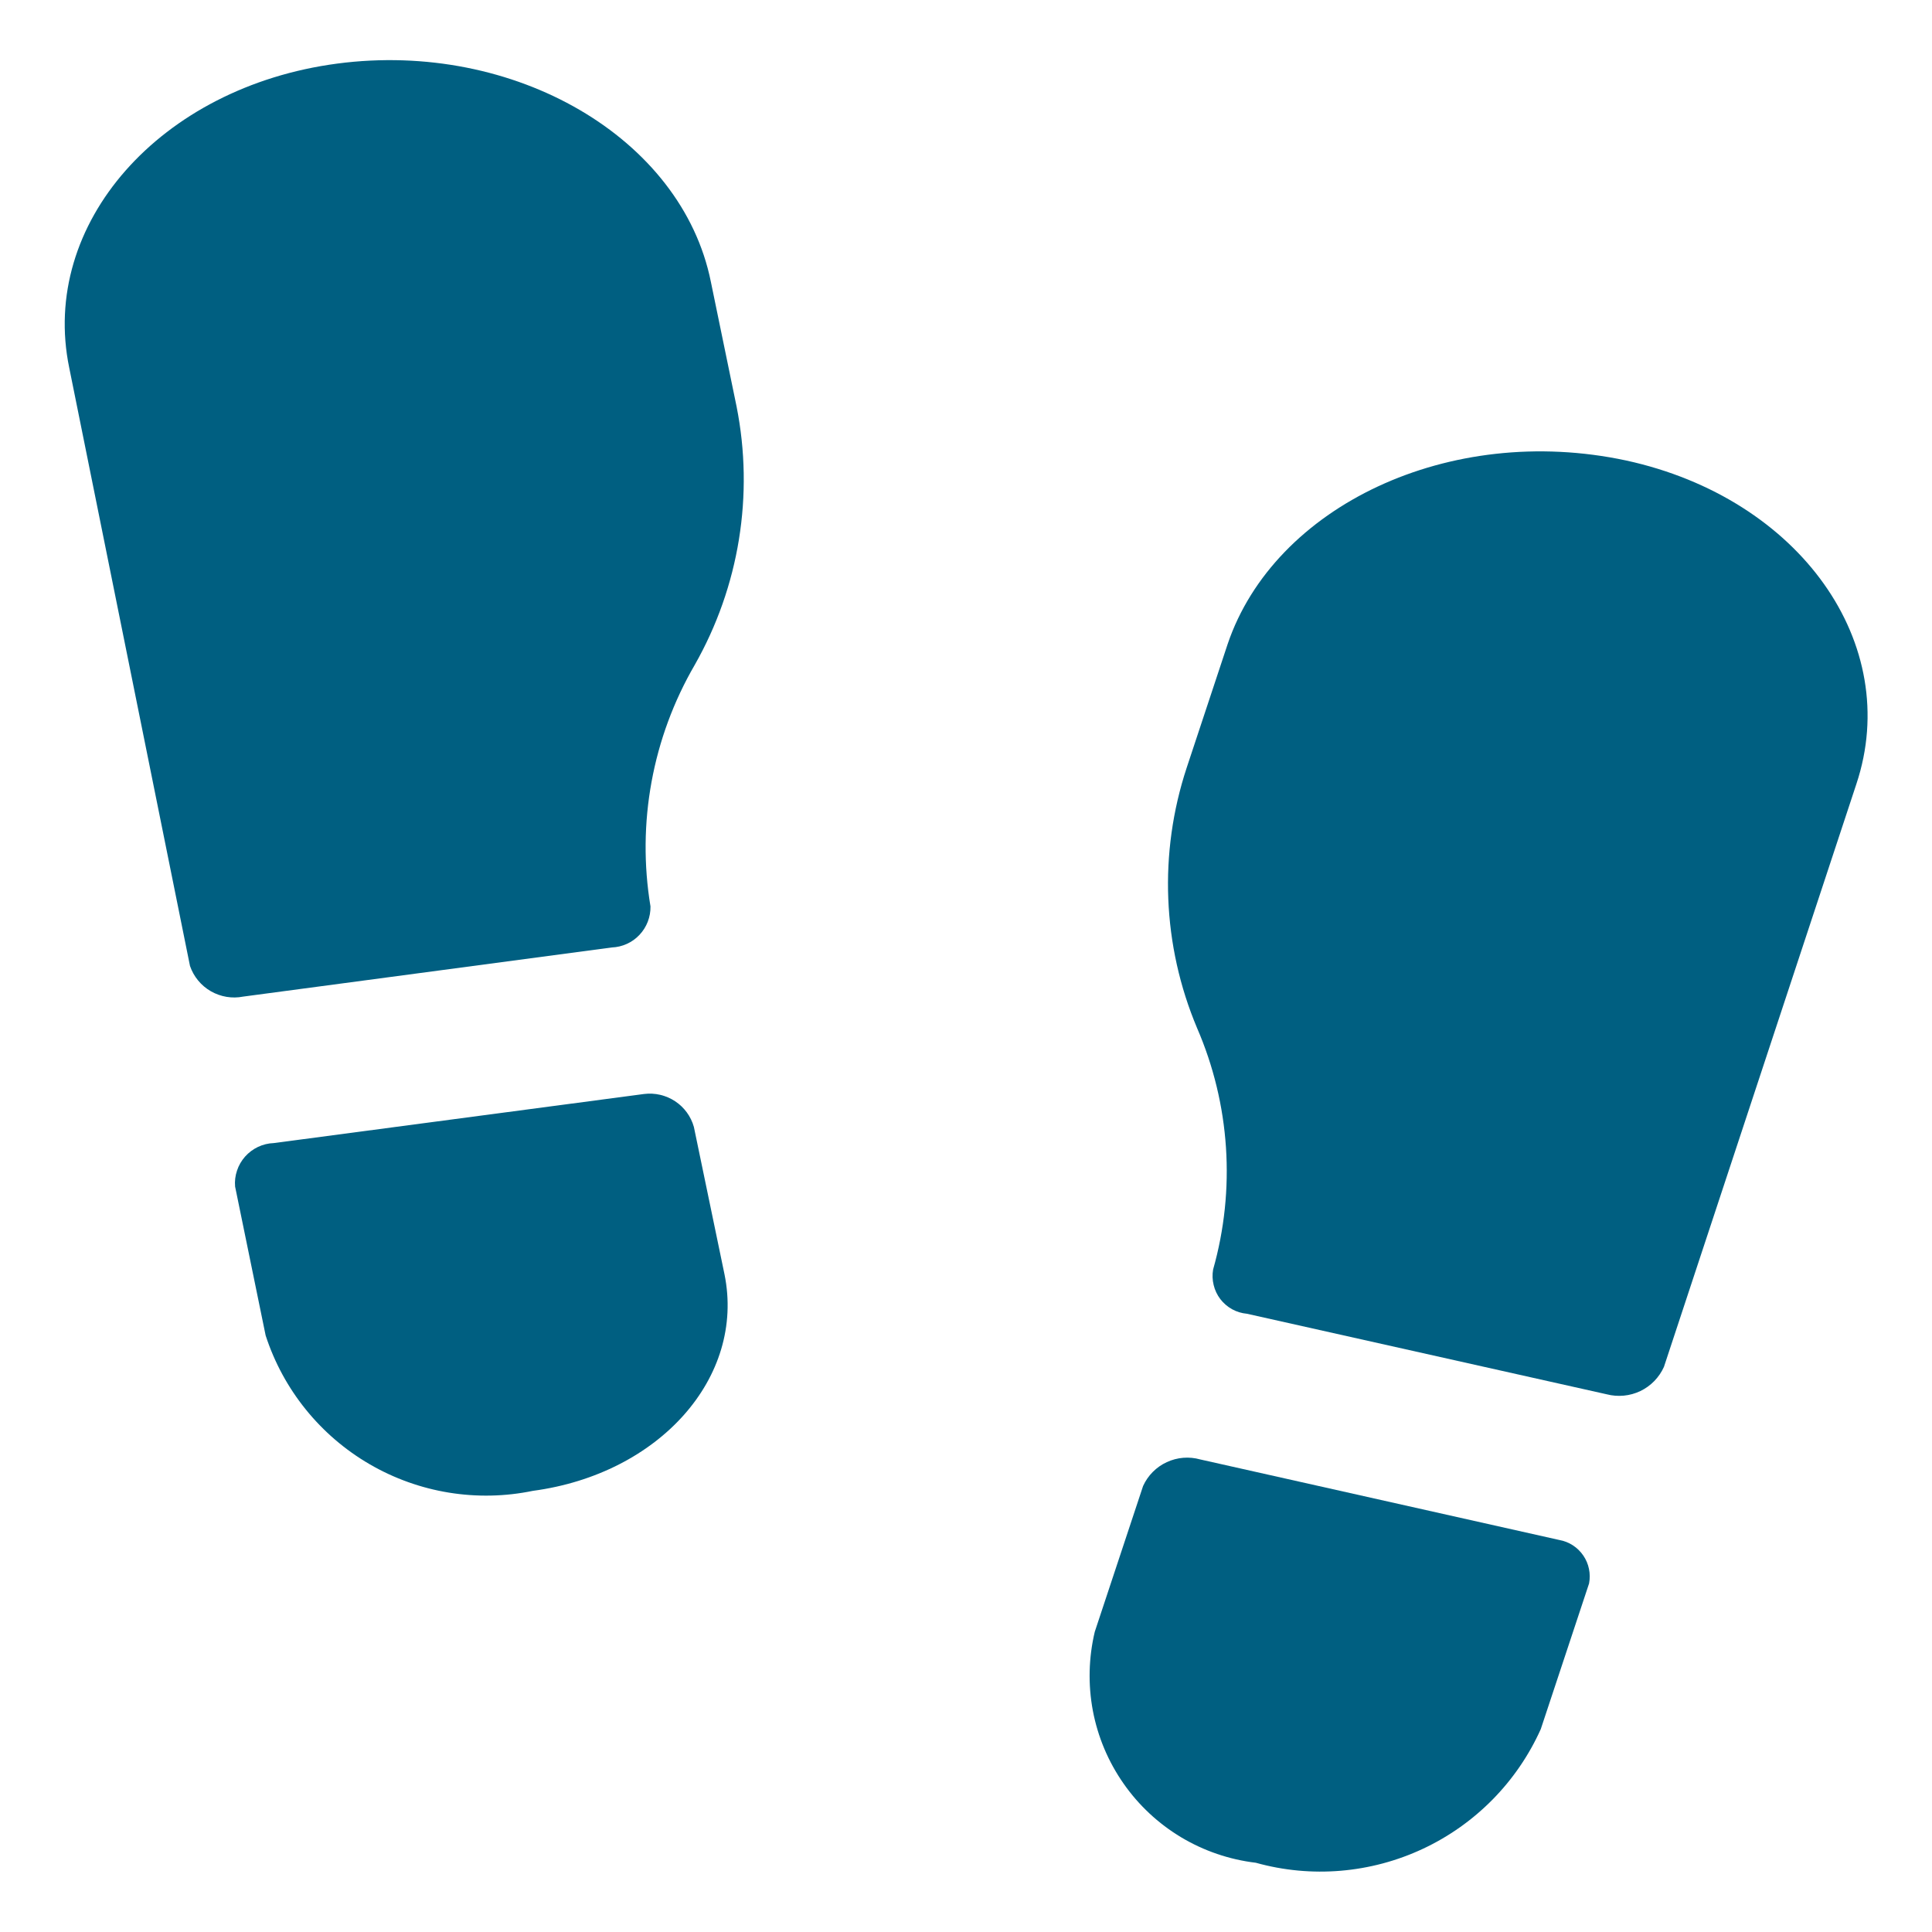
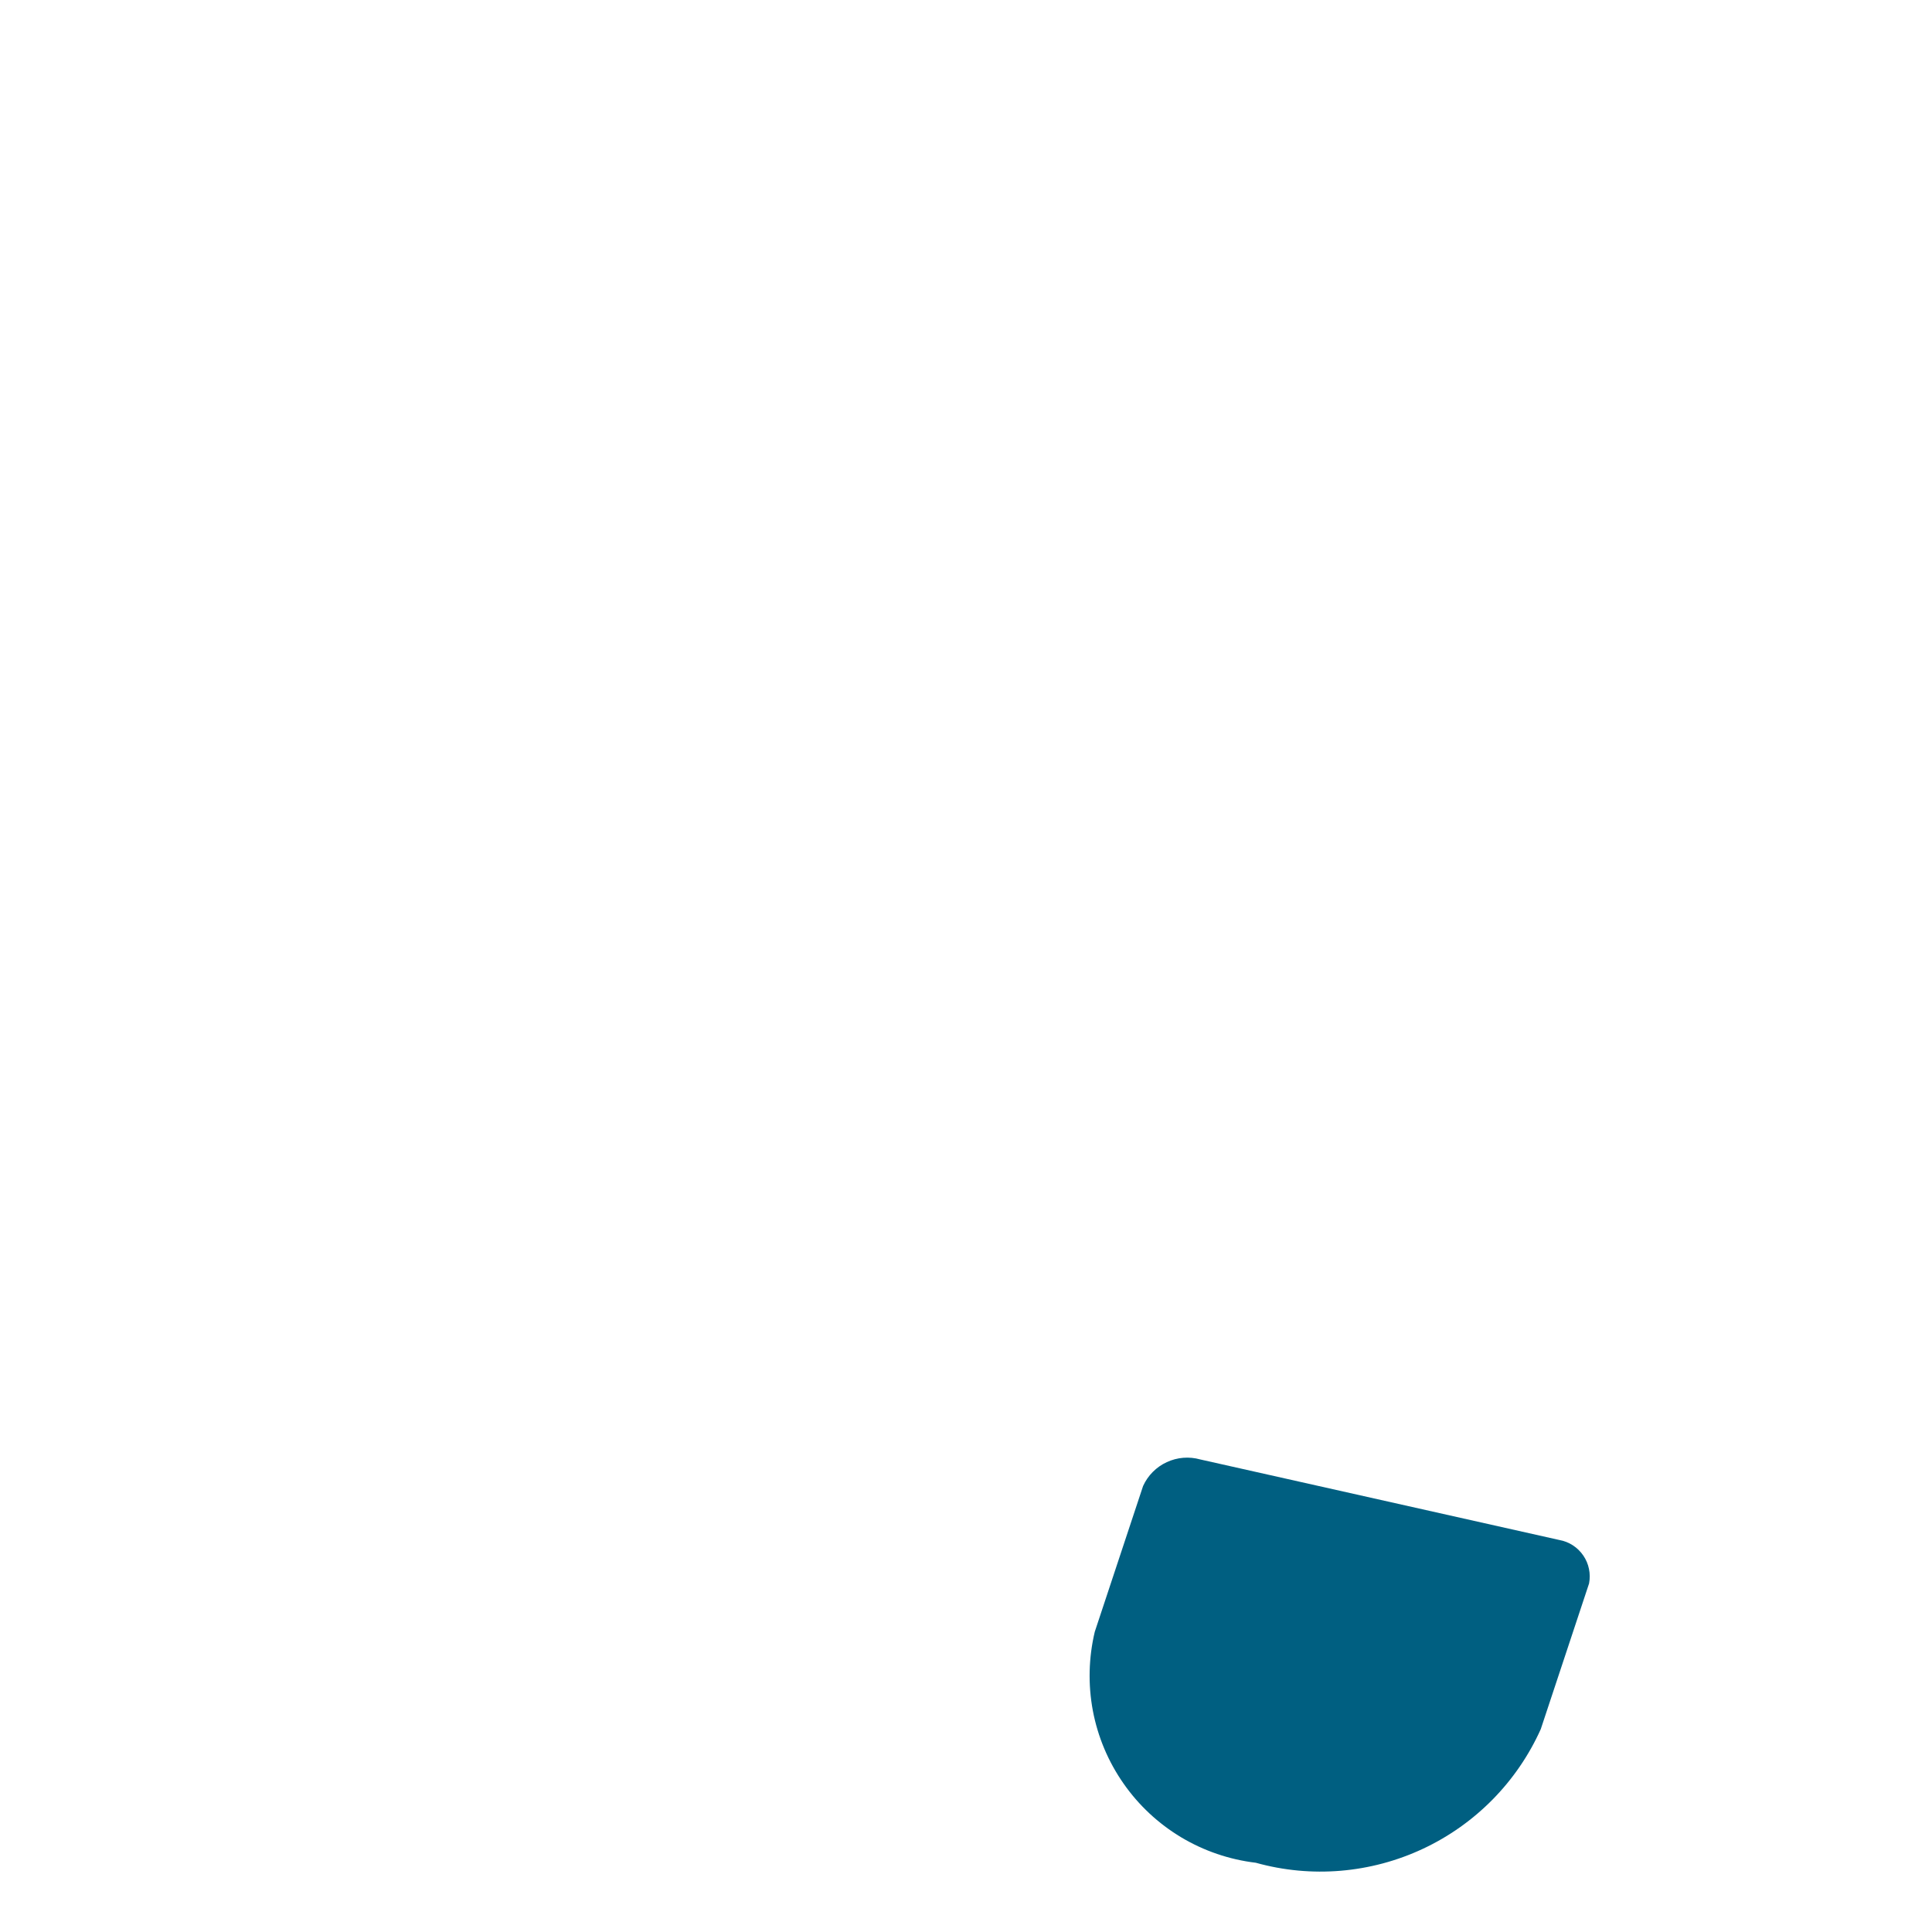
<svg xmlns="http://www.w3.org/2000/svg" width="32" height="32" viewBox="0 0 32 32" fill="none">
-   <path d="M11.493 18.666C11.444 18.491 11.333 18.34 11.182 18.24C11.03 18.14 10.847 18.097 10.667 18.12L4.534 18.933C4.444 18.936 4.355 18.958 4.274 18.996C4.192 19.035 4.12 19.089 4.06 19.156C4 19.224 3.954 19.302 3.926 19.388C3.897 19.473 3.886 19.563 3.894 19.653L4.4 22.12C4.692 23.018 5.305 23.777 6.122 24.252C6.939 24.727 7.902 24.884 8.827 24.693C10.92 24.413 12.347 22.813 12 21.107L11.493 18.666Z" fill="#005F81" />
-   <path d="M11.774 4.667C11.293 2.28 8.52 0.667 5.587 1.053C2.653 1.44 0.653 3.707 1.147 6.093L3.147 16C3.208 16.176 3.33 16.325 3.492 16.418C3.654 16.511 3.844 16.543 4.027 16.507L10.133 15.693C10.308 15.686 10.473 15.611 10.592 15.484C10.712 15.357 10.777 15.188 10.774 15.013C10.546 13.635 10.805 12.221 11.507 11.013C12.244 9.716 12.491 8.197 12.2 6.733L11.774 4.667Z" fill="#005F81" />
  <path d="M25.827 25.507L19.88 24.173C19.696 24.121 19.499 24.137 19.325 24.218C19.151 24.298 19.012 24.439 18.933 24.613L18.133 27.027C18.031 27.455 18.02 27.901 18.101 28.334C18.183 28.767 18.355 29.177 18.608 29.539C18.859 29.9 19.185 30.204 19.563 30.431C19.941 30.657 20.363 30.801 20.8 30.853C21.721 31.11 22.704 31.027 23.57 30.621C24.436 30.215 25.128 29.512 25.52 28.64L26.32 26.227C26.335 26.147 26.335 26.065 26.318 25.985C26.302 25.906 26.27 25.831 26.224 25.764C26.178 25.697 26.119 25.639 26.051 25.595C25.983 25.551 25.907 25.521 25.827 25.507Z" fill="#005F81" />
-   <path d="M26.933 7.627C24 7 21.107 8.387 20.334 10.667L19.654 12.72C19.19 14.13 19.251 15.659 19.827 17.027C20.374 18.29 20.468 19.703 20.093 21.027C20.078 21.112 20.081 21.2 20.102 21.284C20.122 21.369 20.16 21.448 20.212 21.517C20.265 21.585 20.331 21.643 20.407 21.685C20.483 21.727 20.567 21.752 20.654 21.76L26.613 23.094C26.799 23.142 26.997 23.123 27.17 23.04C27.343 22.957 27.481 22.815 27.56 22.64L30.747 12.987C31.52 10.667 29.814 8.254 26.933 7.627Z" fill="#005F81" />
</svg>